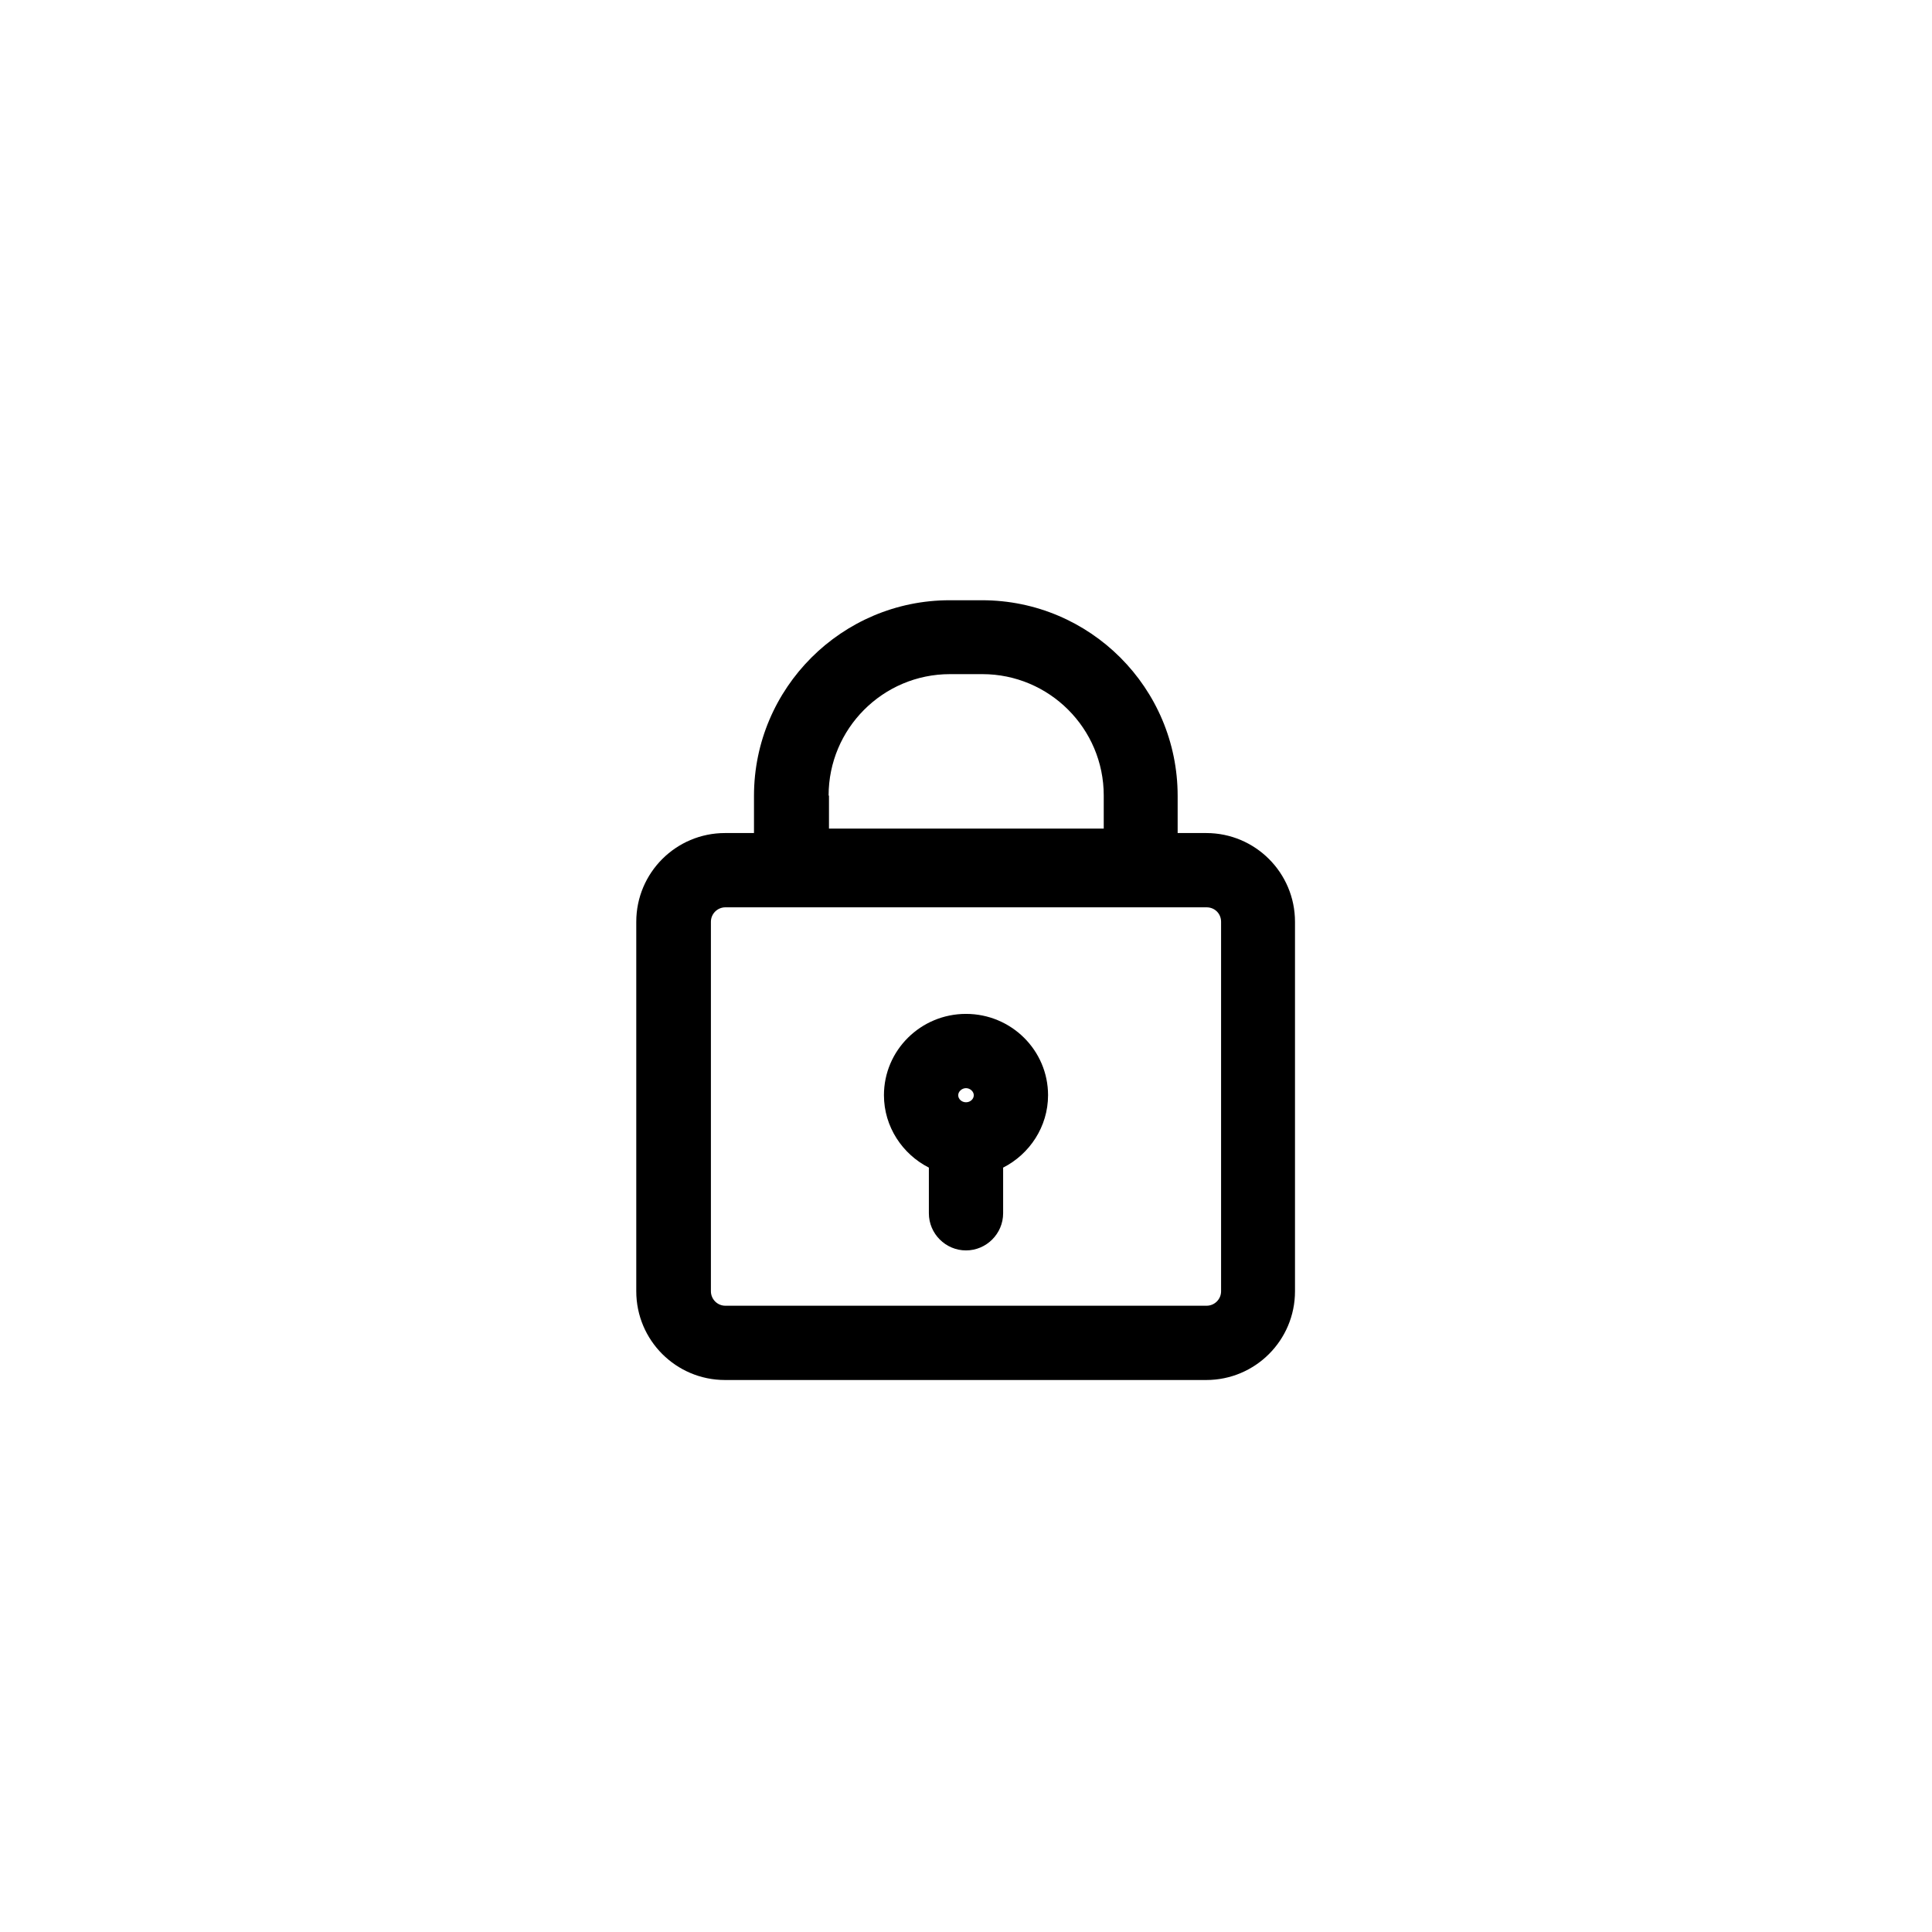
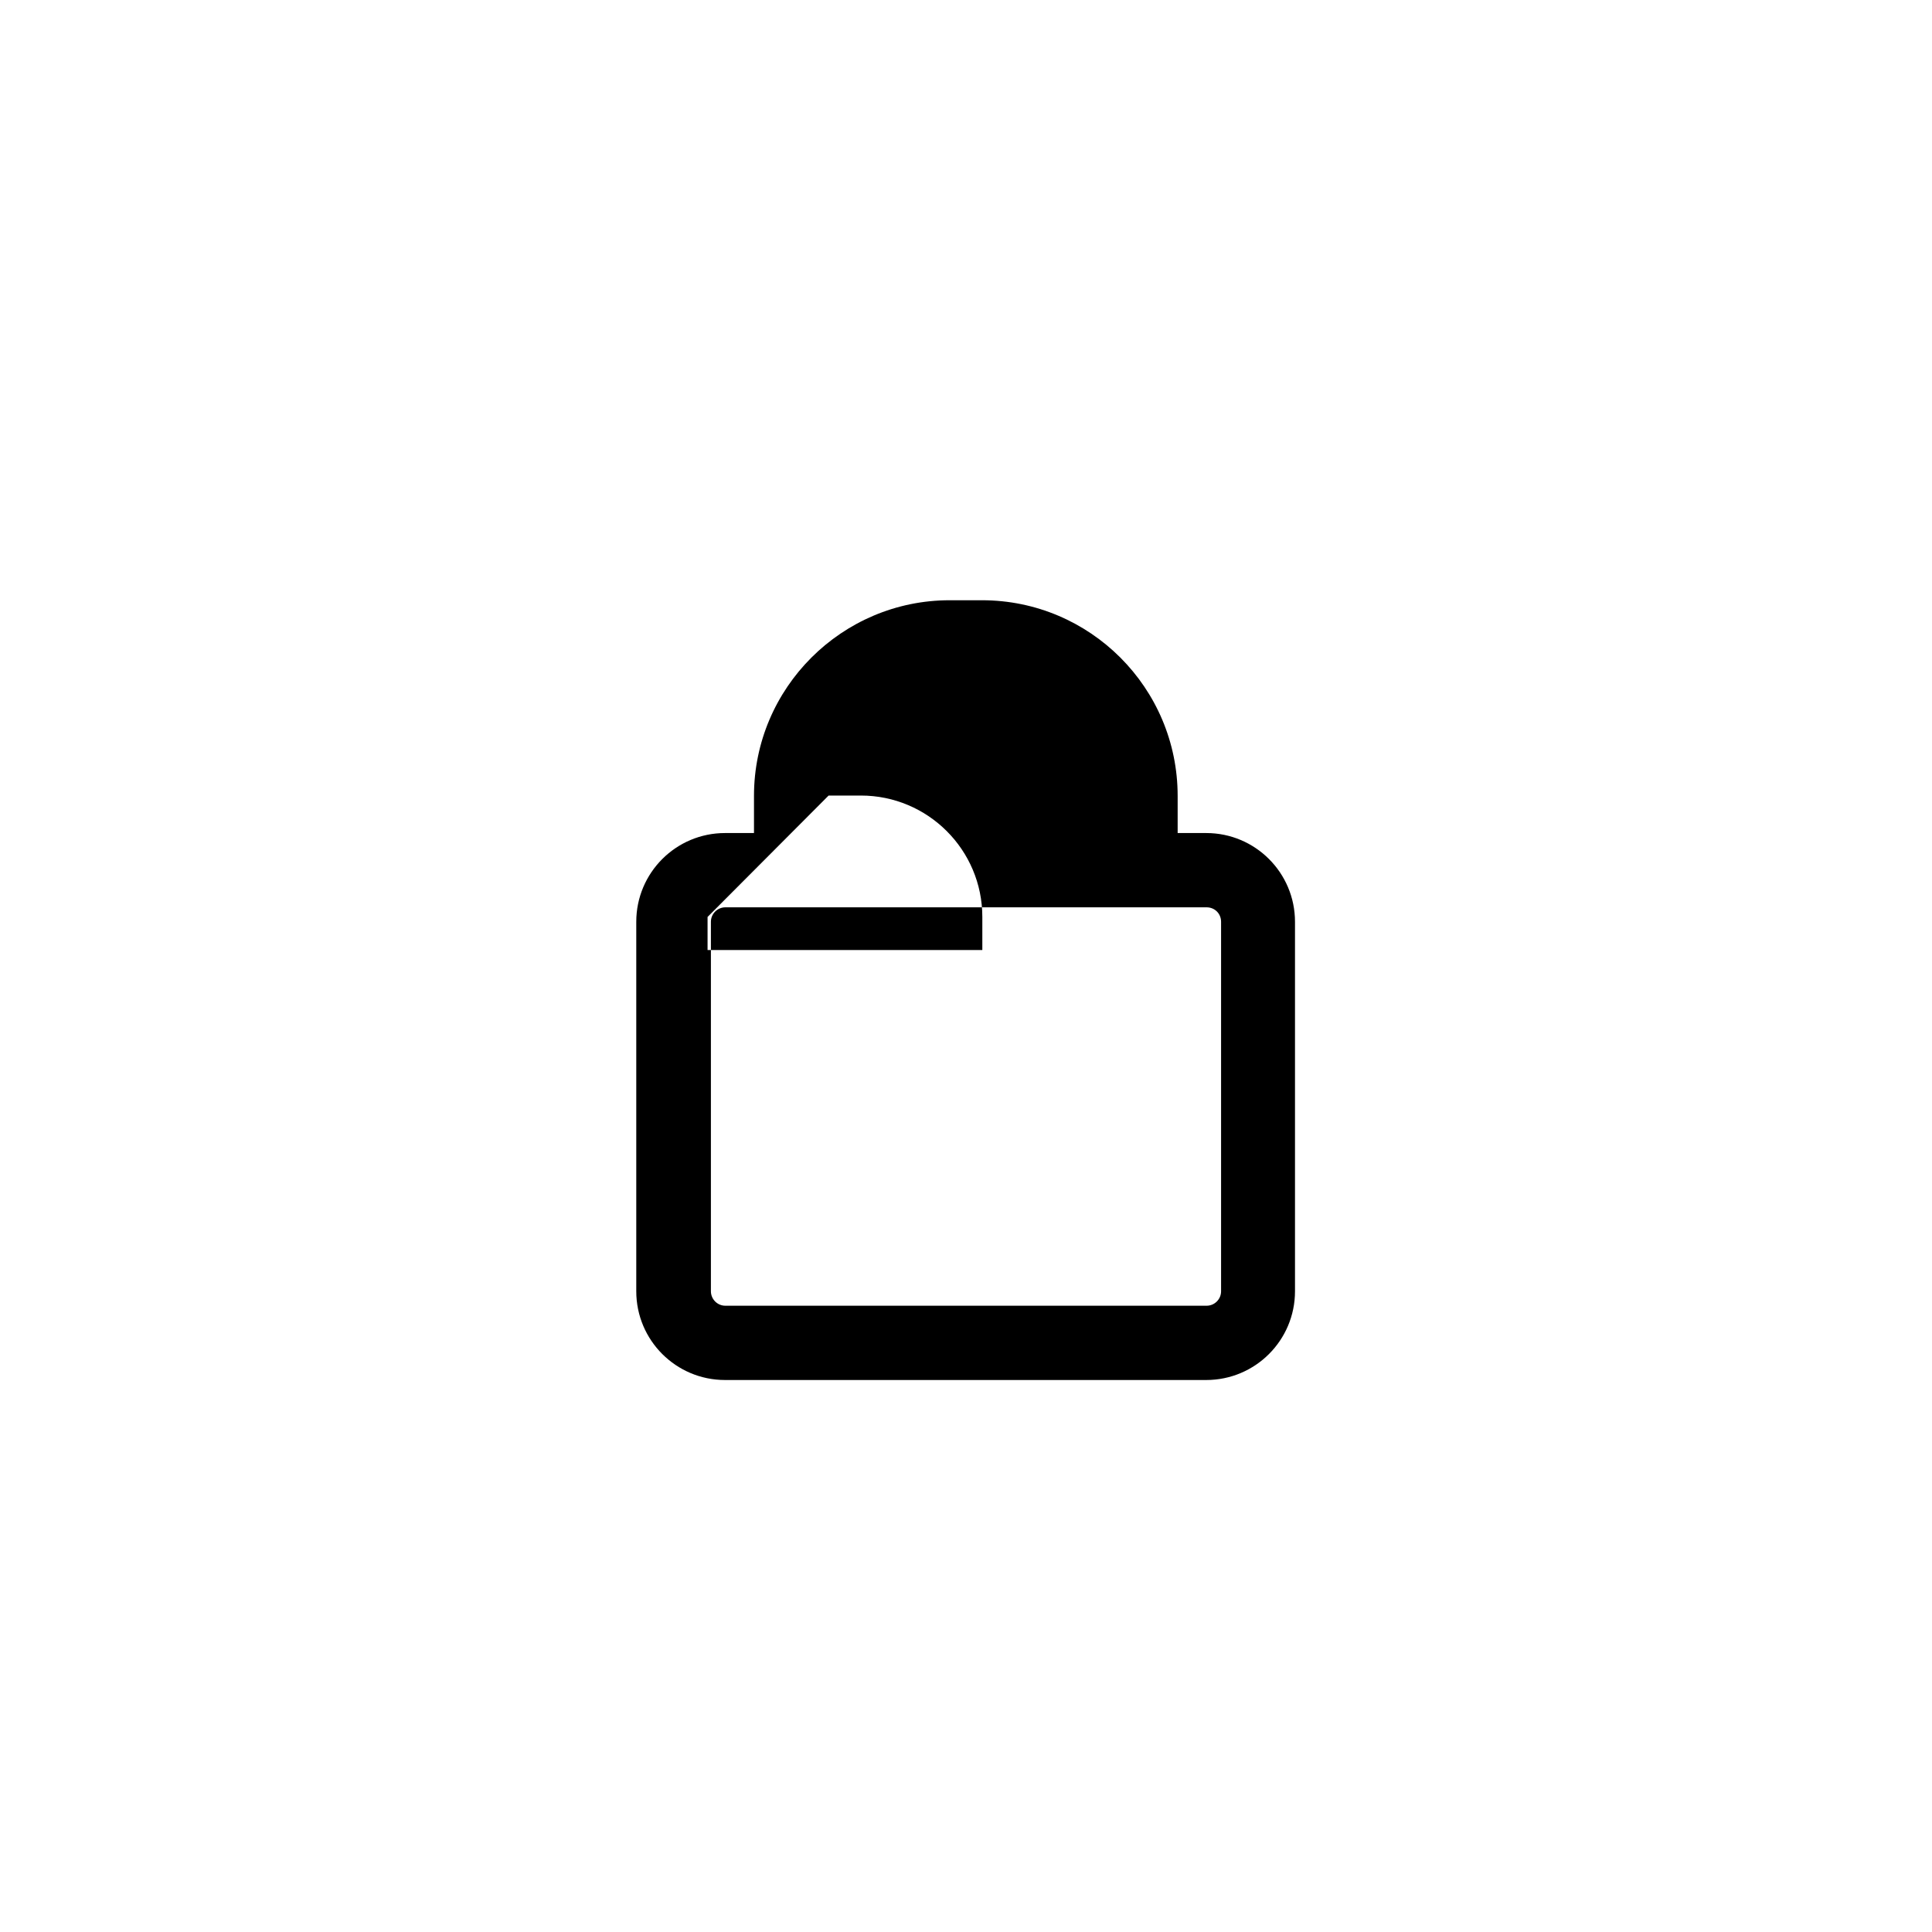
<svg xmlns="http://www.w3.org/2000/svg" fill="#000000" width="800px" height="800px" version="1.1" viewBox="144 144 512 512">
  <g>
-     <path d="m390.16 453.43v12.102c0 5.41 4.43 9.84 9.84 9.84s9.84-4.43 9.84-9.84v-12.102c6.988-3.543 11.906-10.824 11.906-19.188 0-11.906-9.742-21.551-21.746-21.551s-21.746 9.645-21.746 21.551c0 8.363 4.918 15.645 11.906 19.188zm9.84-21.059c1.082 0 2.066 0.887 2.066 1.871 0 0.984-0.887 1.871-2.066 1.871s-2.066-0.887-2.066-1.871c0-0.984 0.984-1.871 2.066-1.871z" />
-     <path d="m404.23 303.07h-8.562c-28.535 0-51.855 23.223-51.855 51.855v9.84h-7.676c-12.988 0-23.52 10.527-23.52 23.52v97.91c0 12.988 10.527 23.52 23.52 23.52h127.53c12.988 0 23.52-10.527 23.52-23.52v-97.91c0-12.988-10.527-23.52-23.52-23.52h-7.578v-9.84c0-28.633-23.223-51.855-51.855-51.855zm-40.641 51.758c0-17.711 14.367-32.176 32.176-32.176h8.562c17.711 0 32.176 14.367 32.176 32.176v8.758h-72.816v-8.758zm104.01 33.457v97.91c0 2.164-1.77 3.836-3.836 3.836h-127.53c-2.164 0-3.836-1.77-3.836-3.836v-97.91c0-2.164 1.77-3.836 3.836-3.836h127.53c2.164 0 3.836 1.672 3.836 3.836z" />
+     <path d="m404.23 303.07h-8.562c-28.535 0-51.855 23.223-51.855 51.855v9.84h-7.676c-12.988 0-23.52 10.527-23.52 23.52v97.91c0 12.988 10.527 23.52 23.52 23.52h127.53c12.988 0 23.52-10.527 23.52-23.52v-97.91c0-12.988-10.527-23.52-23.52-23.52h-7.578v-9.84c0-28.633-23.223-51.855-51.855-51.855zm-40.641 51.758h8.562c17.711 0 32.176 14.367 32.176 32.176v8.758h-72.816v-8.758zm104.01 33.457v97.91c0 2.164-1.77 3.836-3.836 3.836h-127.53c-2.164 0-3.836-1.77-3.836-3.836v-97.91c0-2.164 1.77-3.836 3.836-3.836h127.53c2.164 0 3.836 1.672 3.836 3.836z" />
  </g>
</svg>